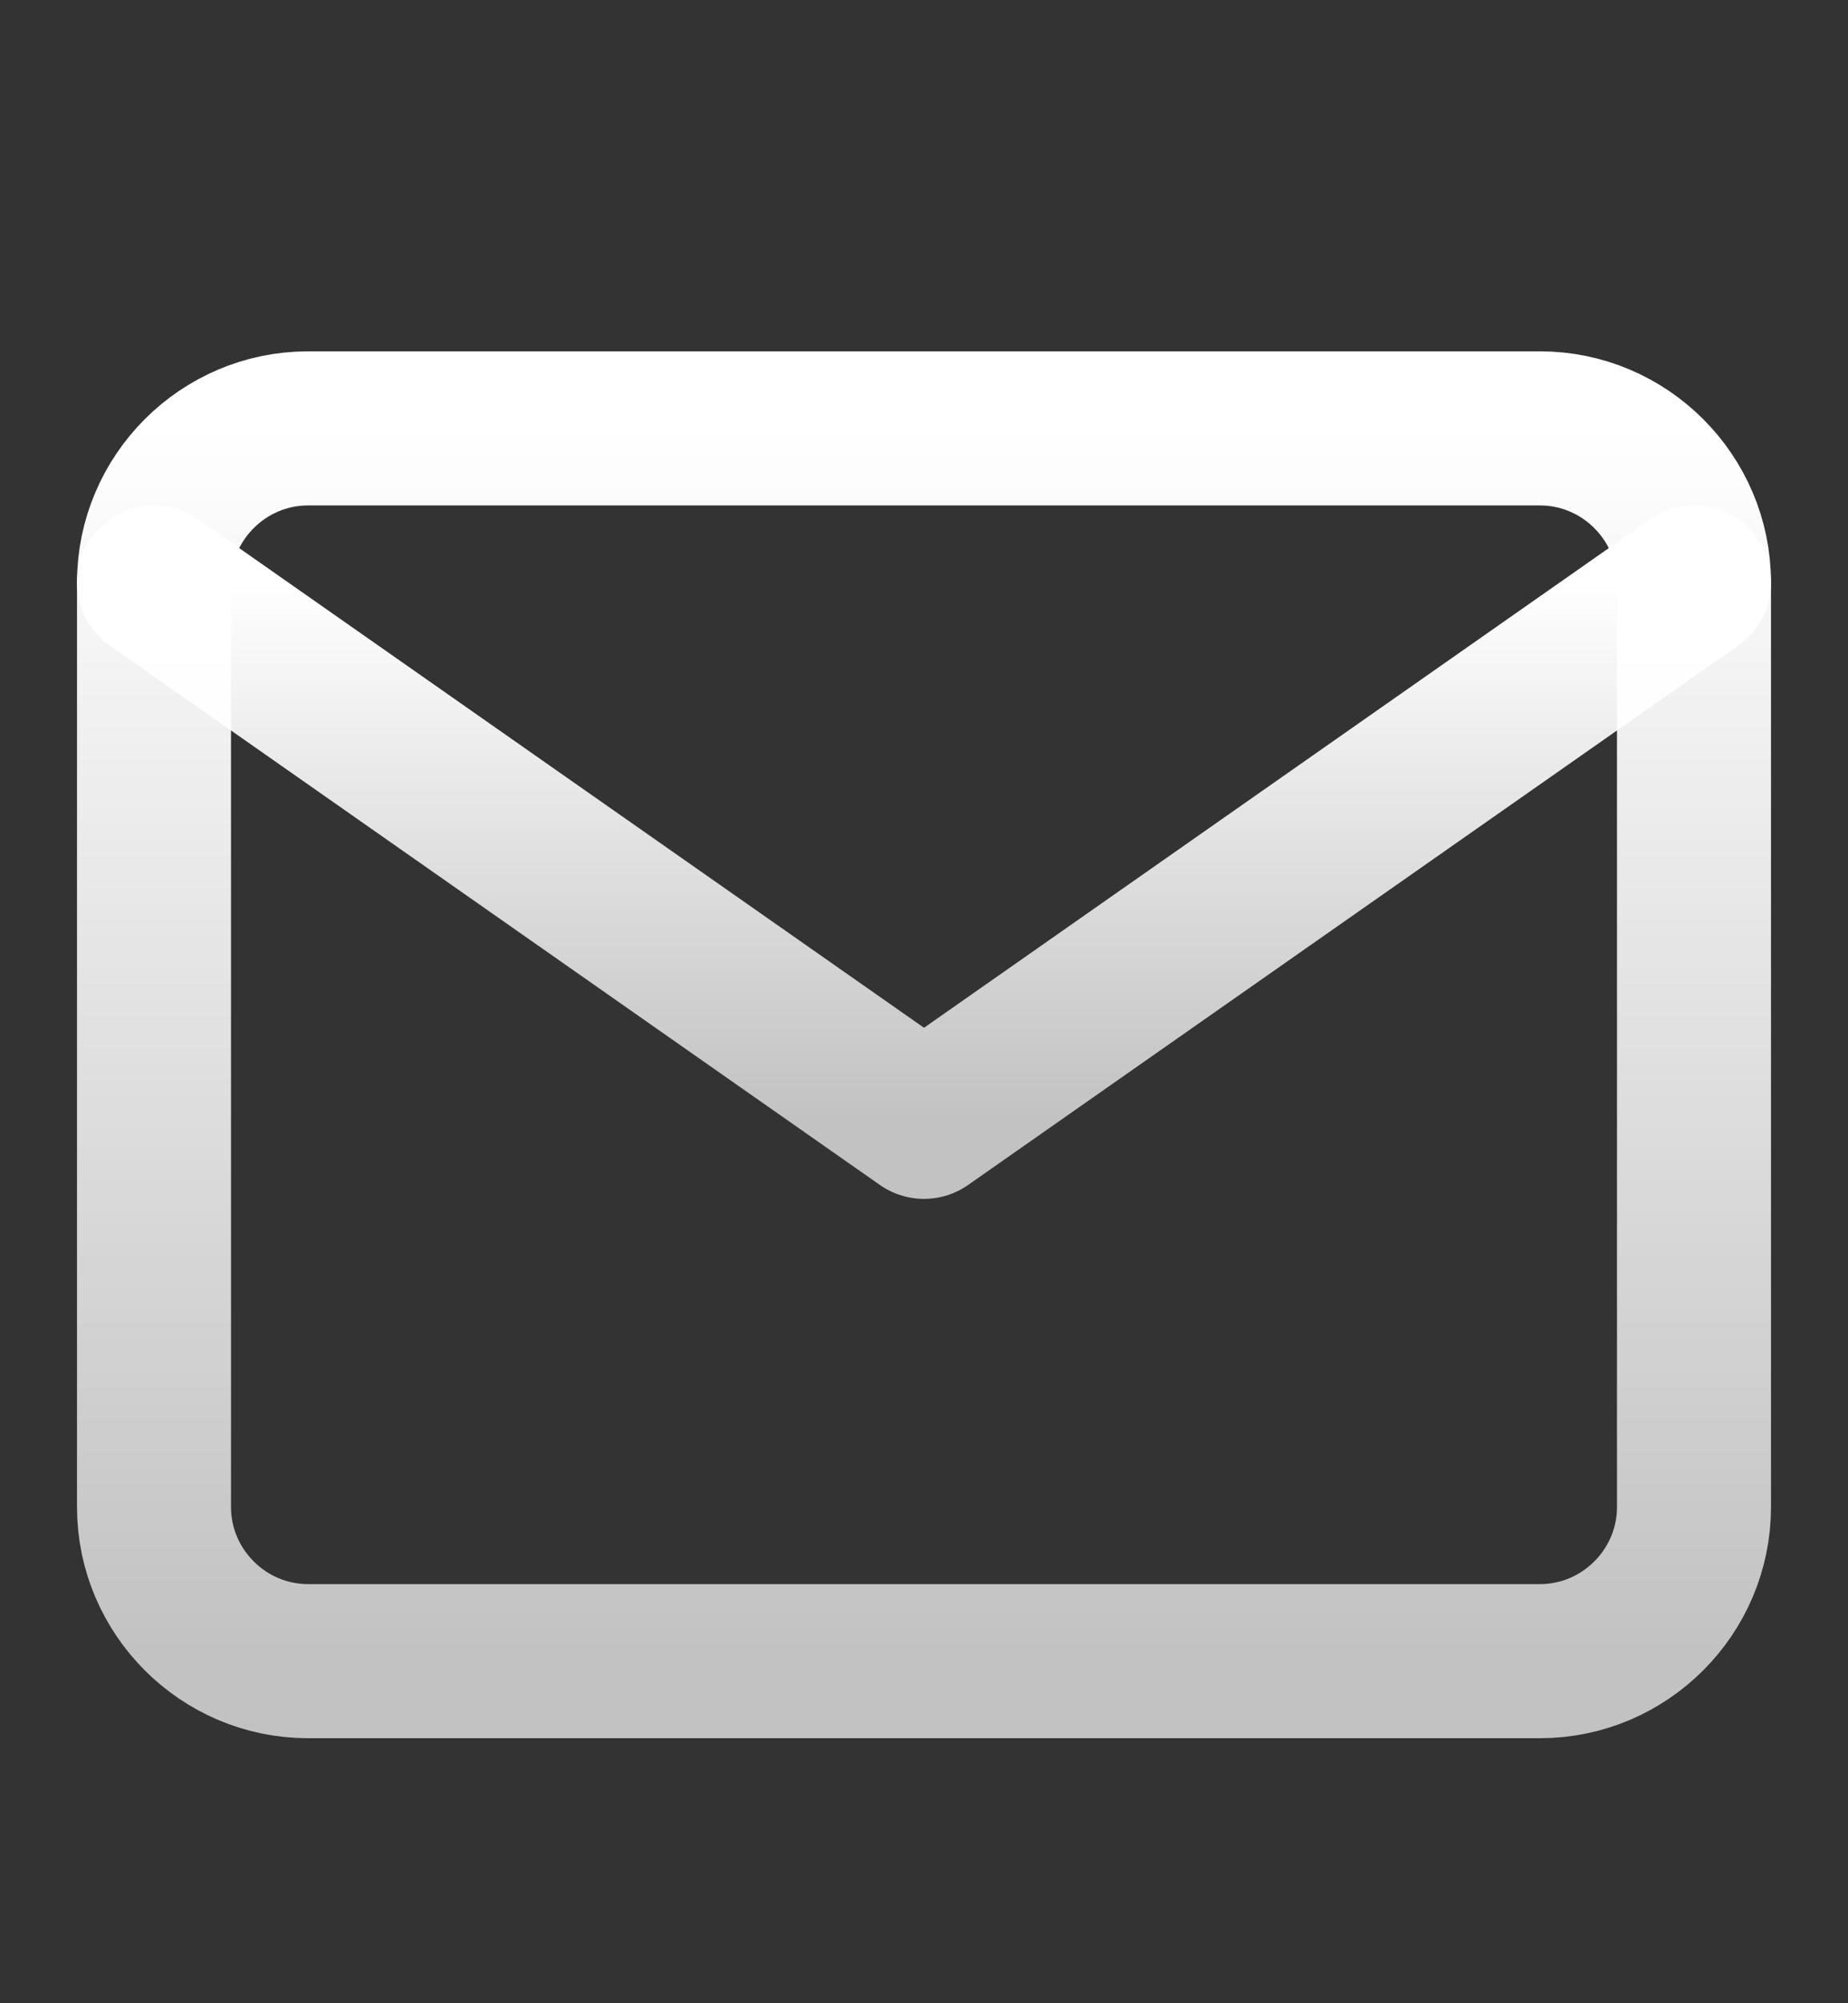
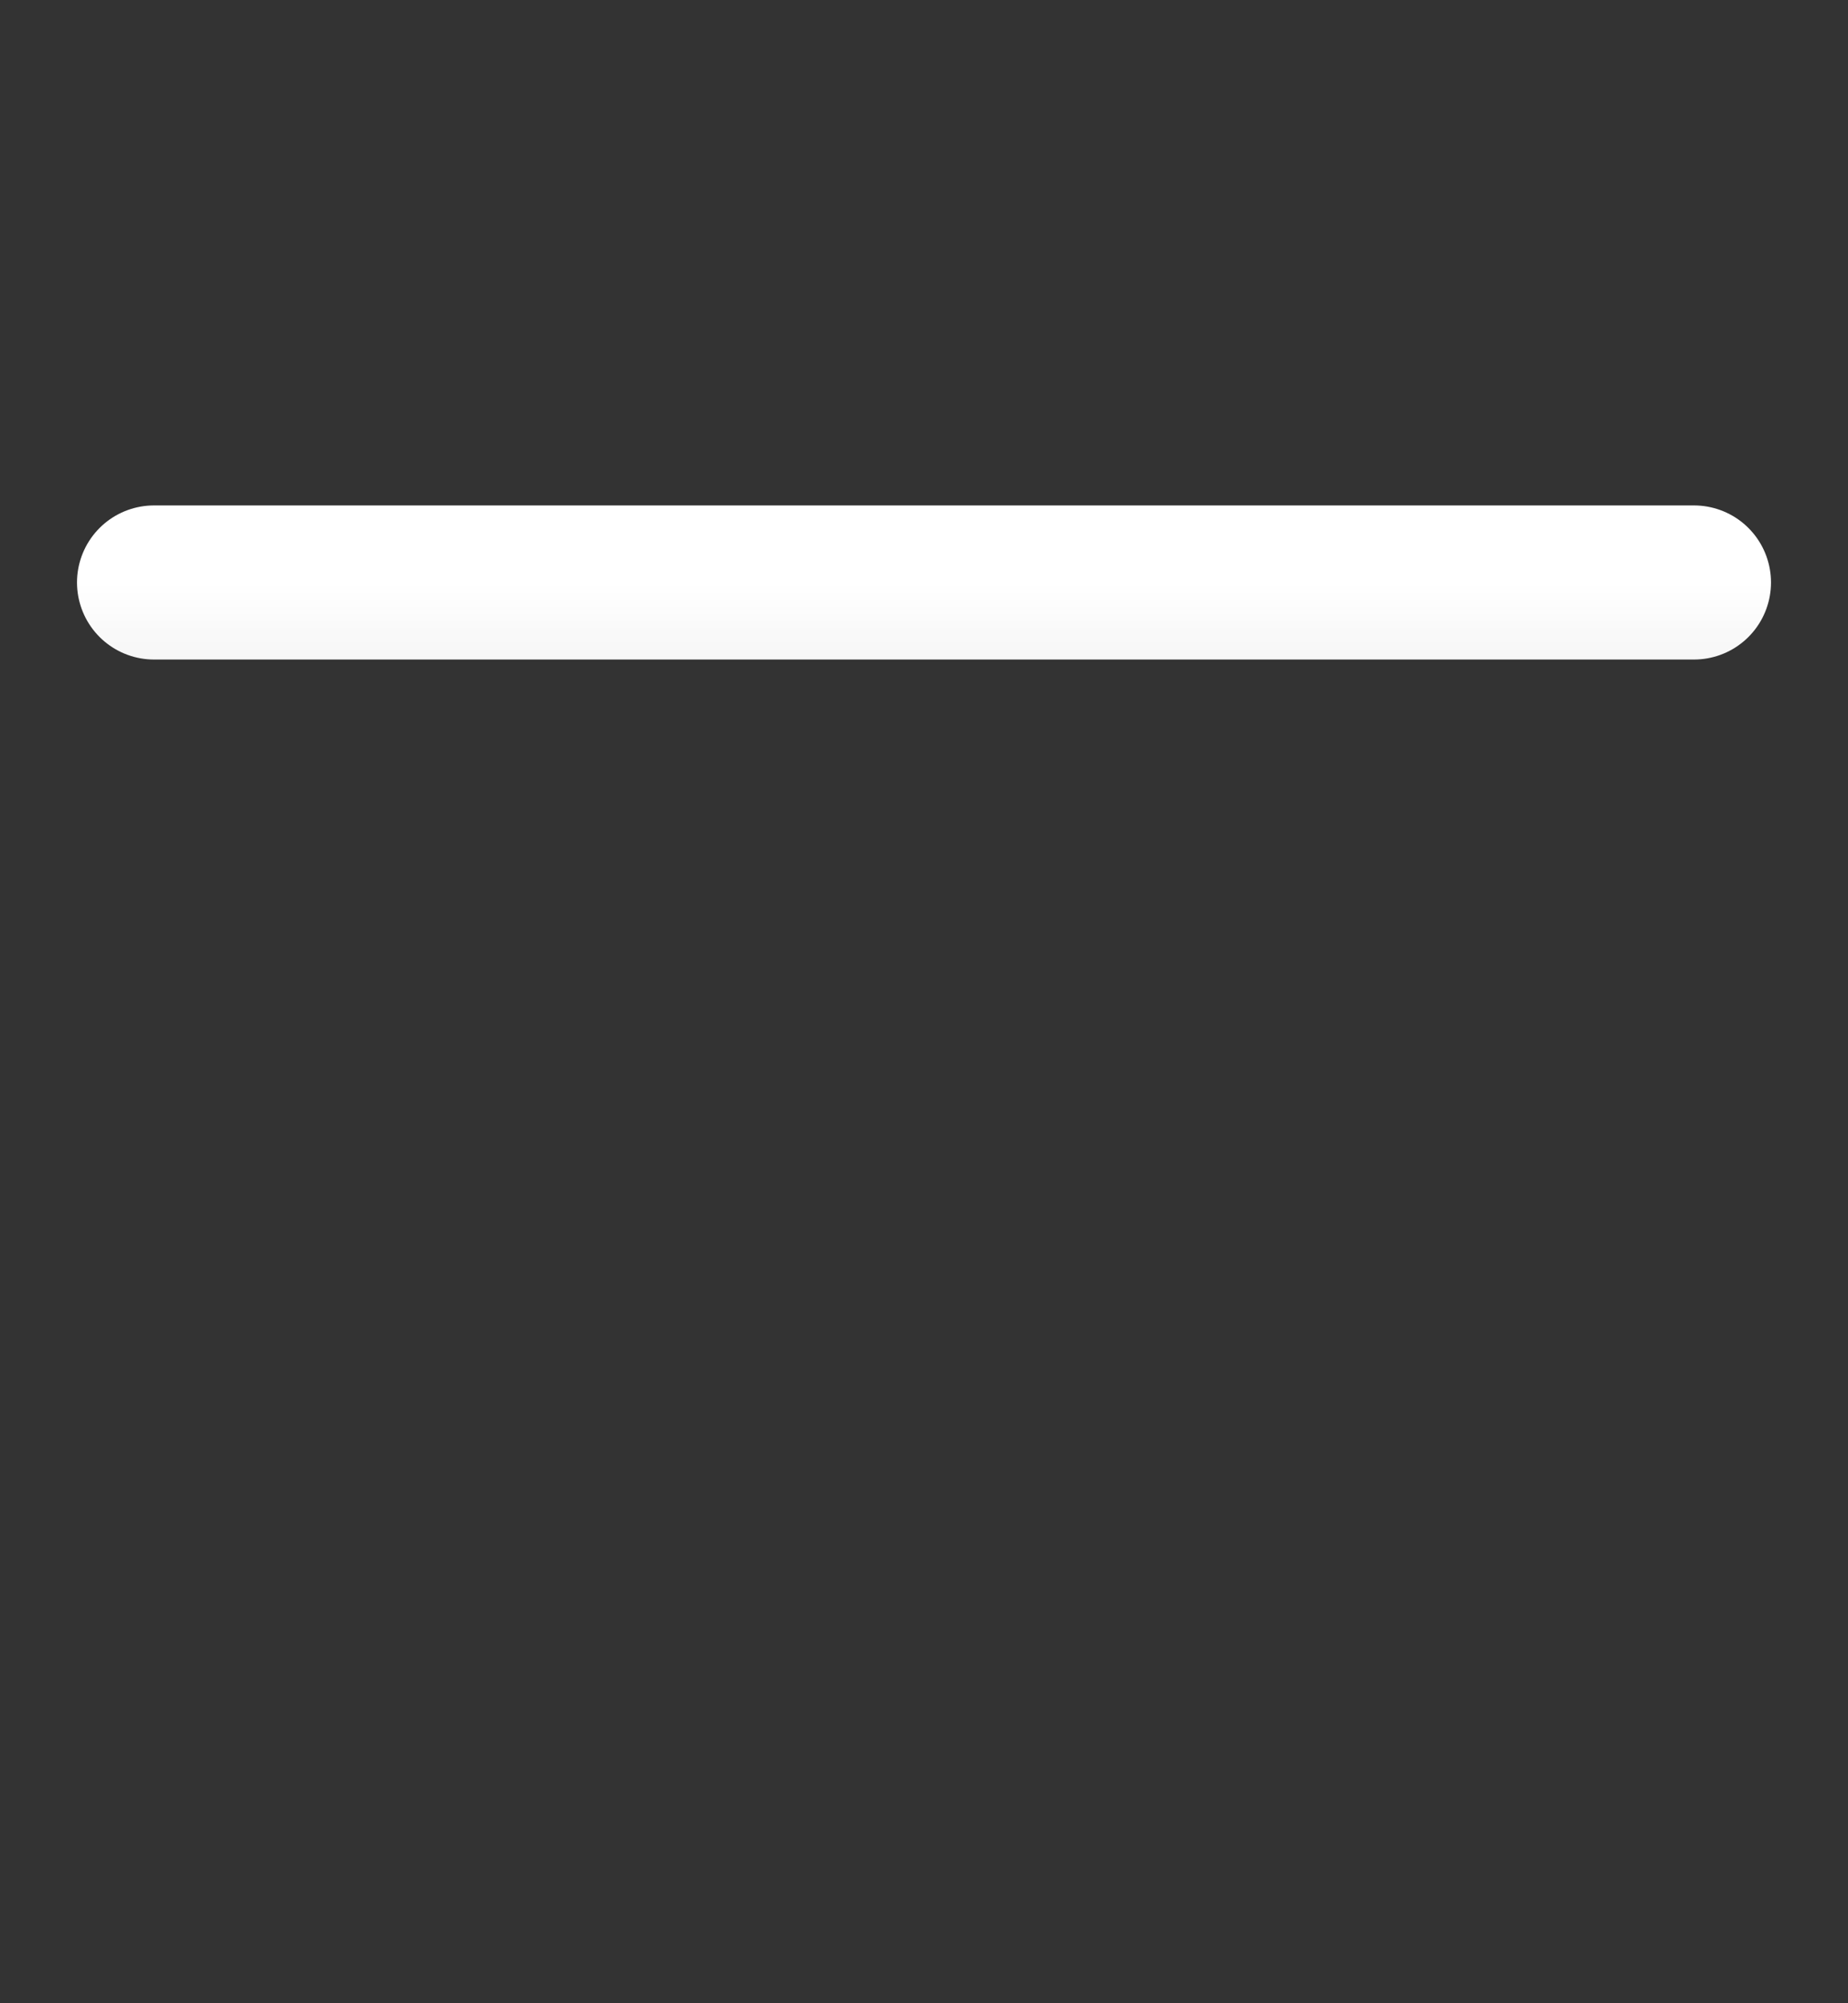
<svg xmlns="http://www.w3.org/2000/svg" width="12" height="13" viewBox="0 0 12 13" fill="none">
  <rect x="0" y="0" width="12" height="13" fill="#333333" stroke="none" />
-   <path d="M2 2.78H10C10.55 2.78 11 3.23 11 3.78V9.78C11 10.33 10.55 10.78 10 10.78H2C1.45 10.78 1 10.33 1 9.78V3.78C1 3.23 1.45 2.78 2 2.78Z" stroke="url(#paint0_linear_1391_3478)" stroke-linecap="round" stroke-linejoin="round" />
-   <path d="M11 3.78L6 7.28L1 3.78" stroke="url(#paint1_linear_1391_3478)" stroke-linecap="round" stroke-linejoin="round" />
+   <path d="M11 3.78L1 3.78" stroke="url(#paint1_linear_1391_3478)" stroke-linecap="round" stroke-linejoin="round" />
  <defs>
    <linearGradient id="paint0_linear_1391_3478" x1="6" y1="2.78" x2="6" y2="10.78" gradientUnits="userSpaceOnUse">
      <stop stop-color="white" />
      <stop offset="1" stop-color="white" stop-opacity="0.7" />
    </linearGradient>
    <linearGradient id="paint1_linear_1391_3478" x1="6" y1="3.78" x2="6" y2="7.28" gradientUnits="userSpaceOnUse">
      <stop stop-color="white" />
      <stop offset="1" stop-color="white" stop-opacity="0.7" />
    </linearGradient>
  </defs>
</svg>